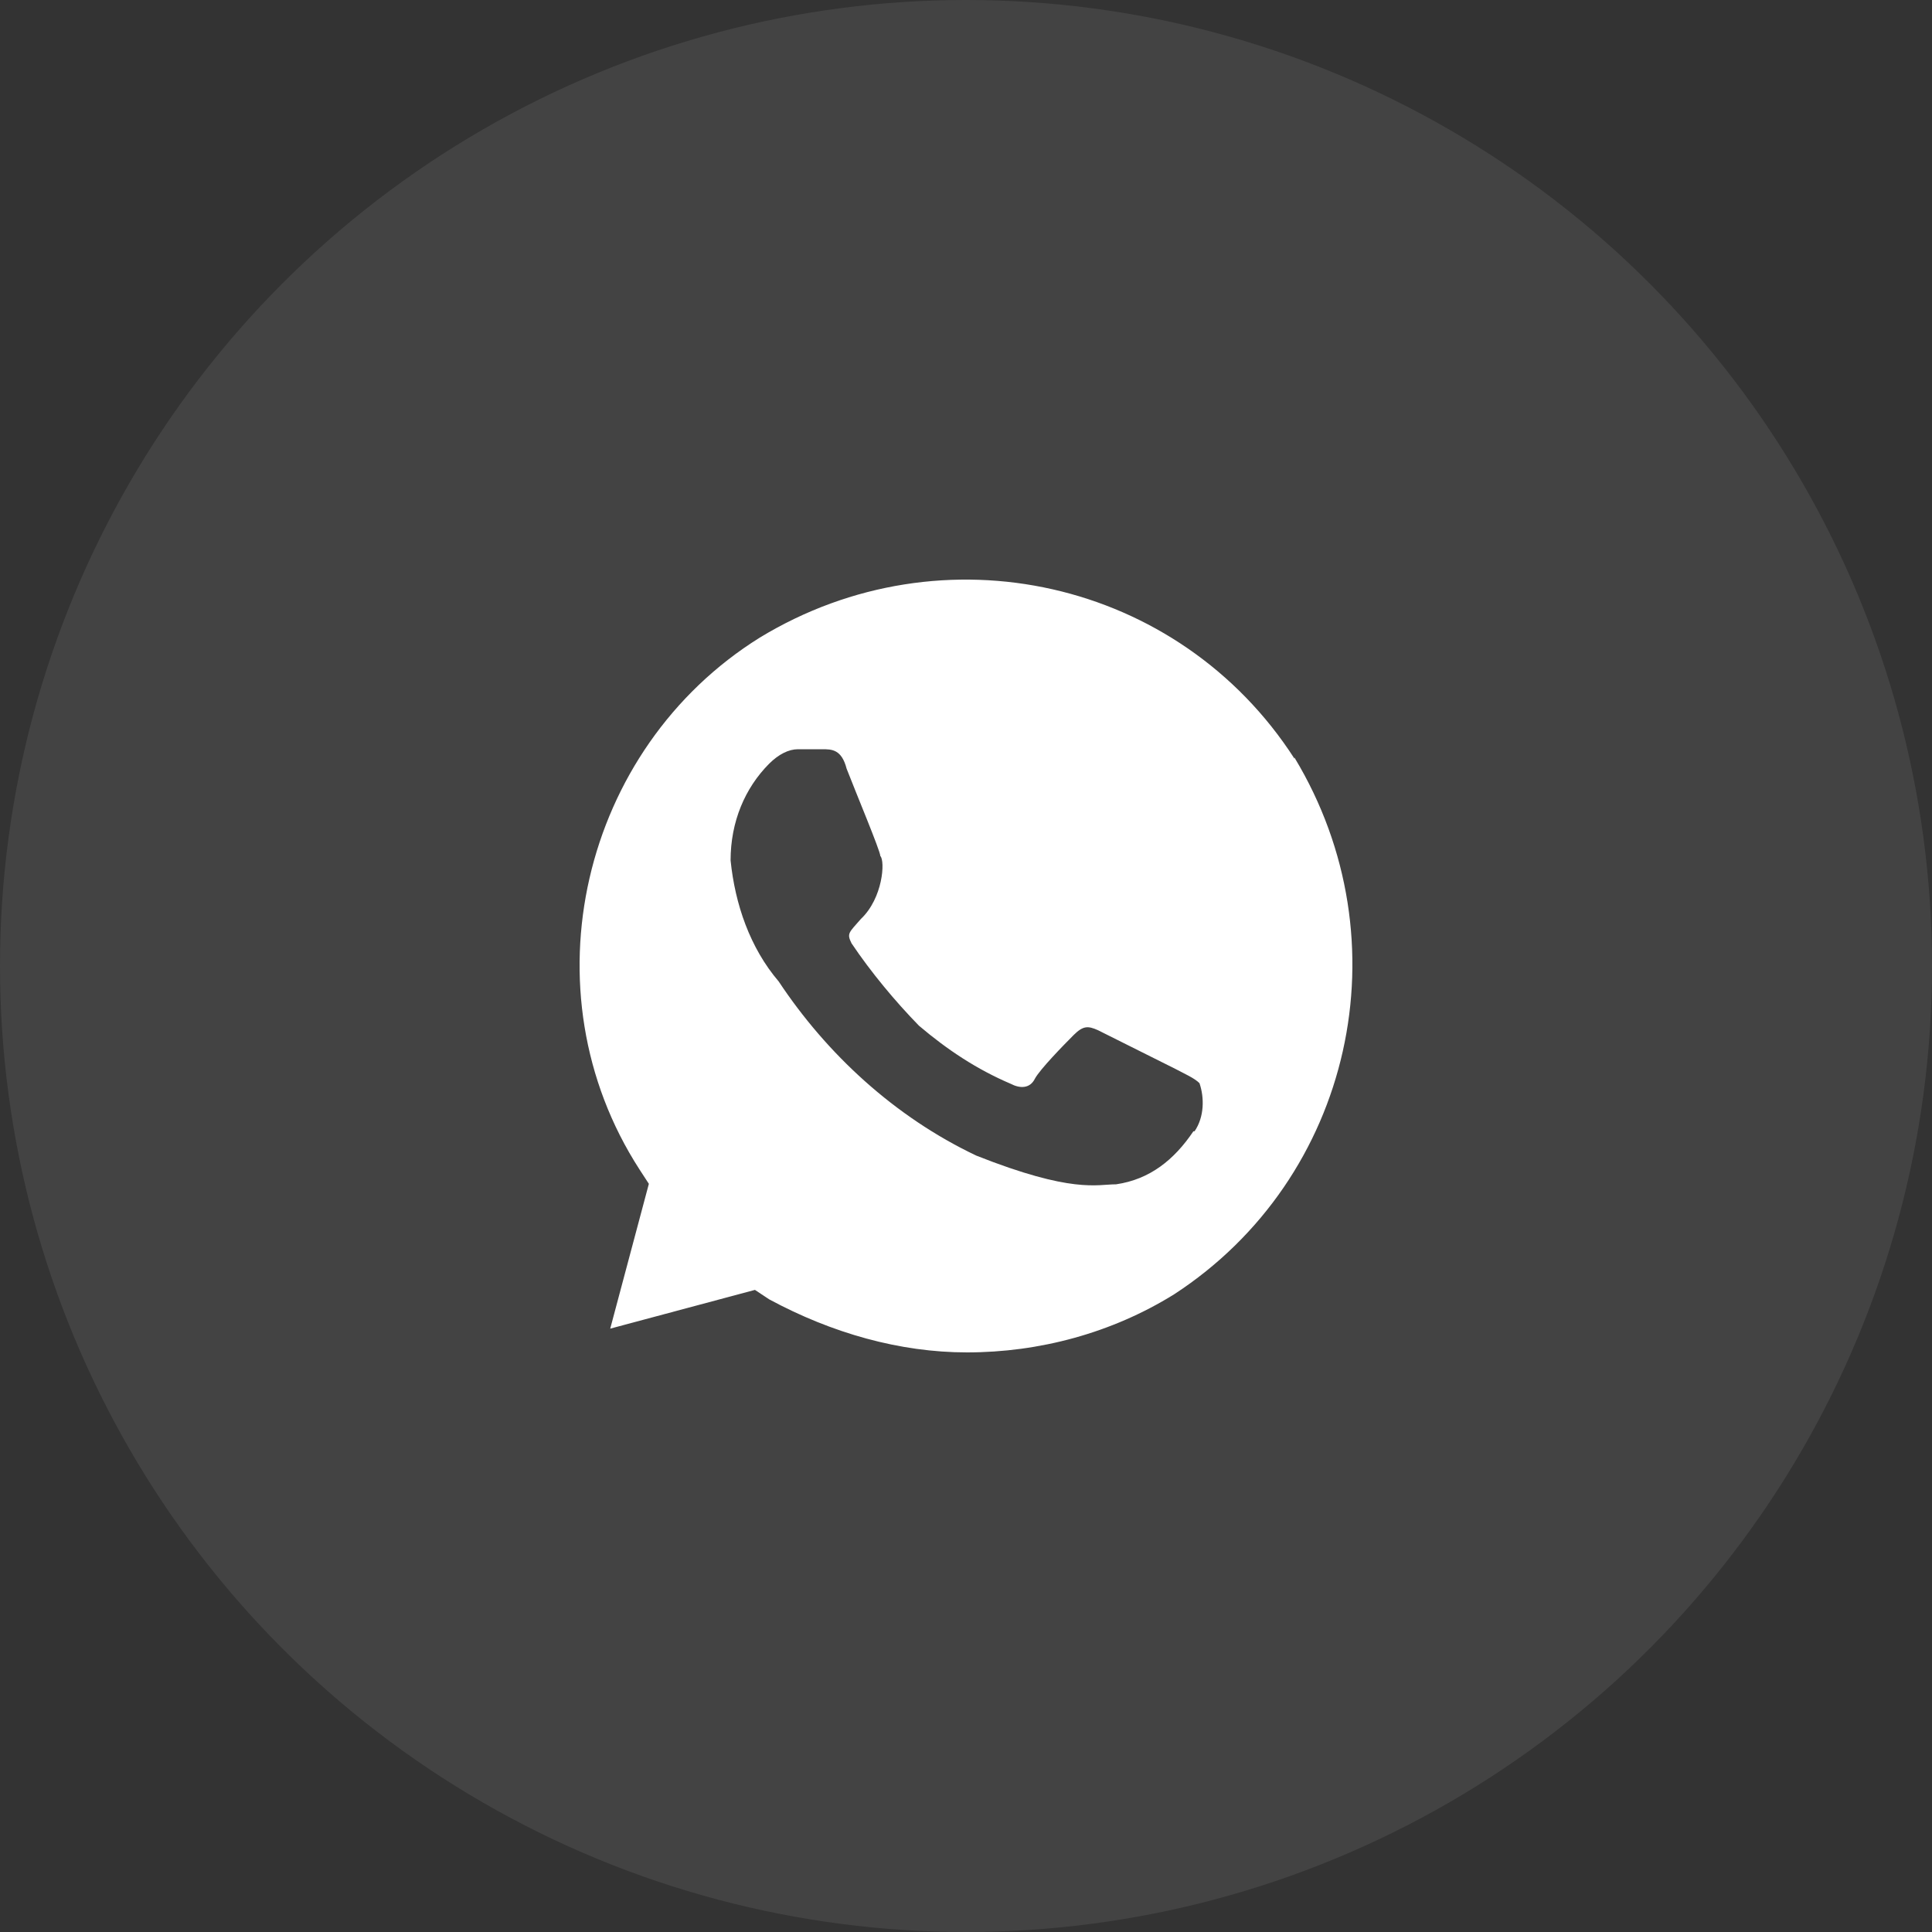
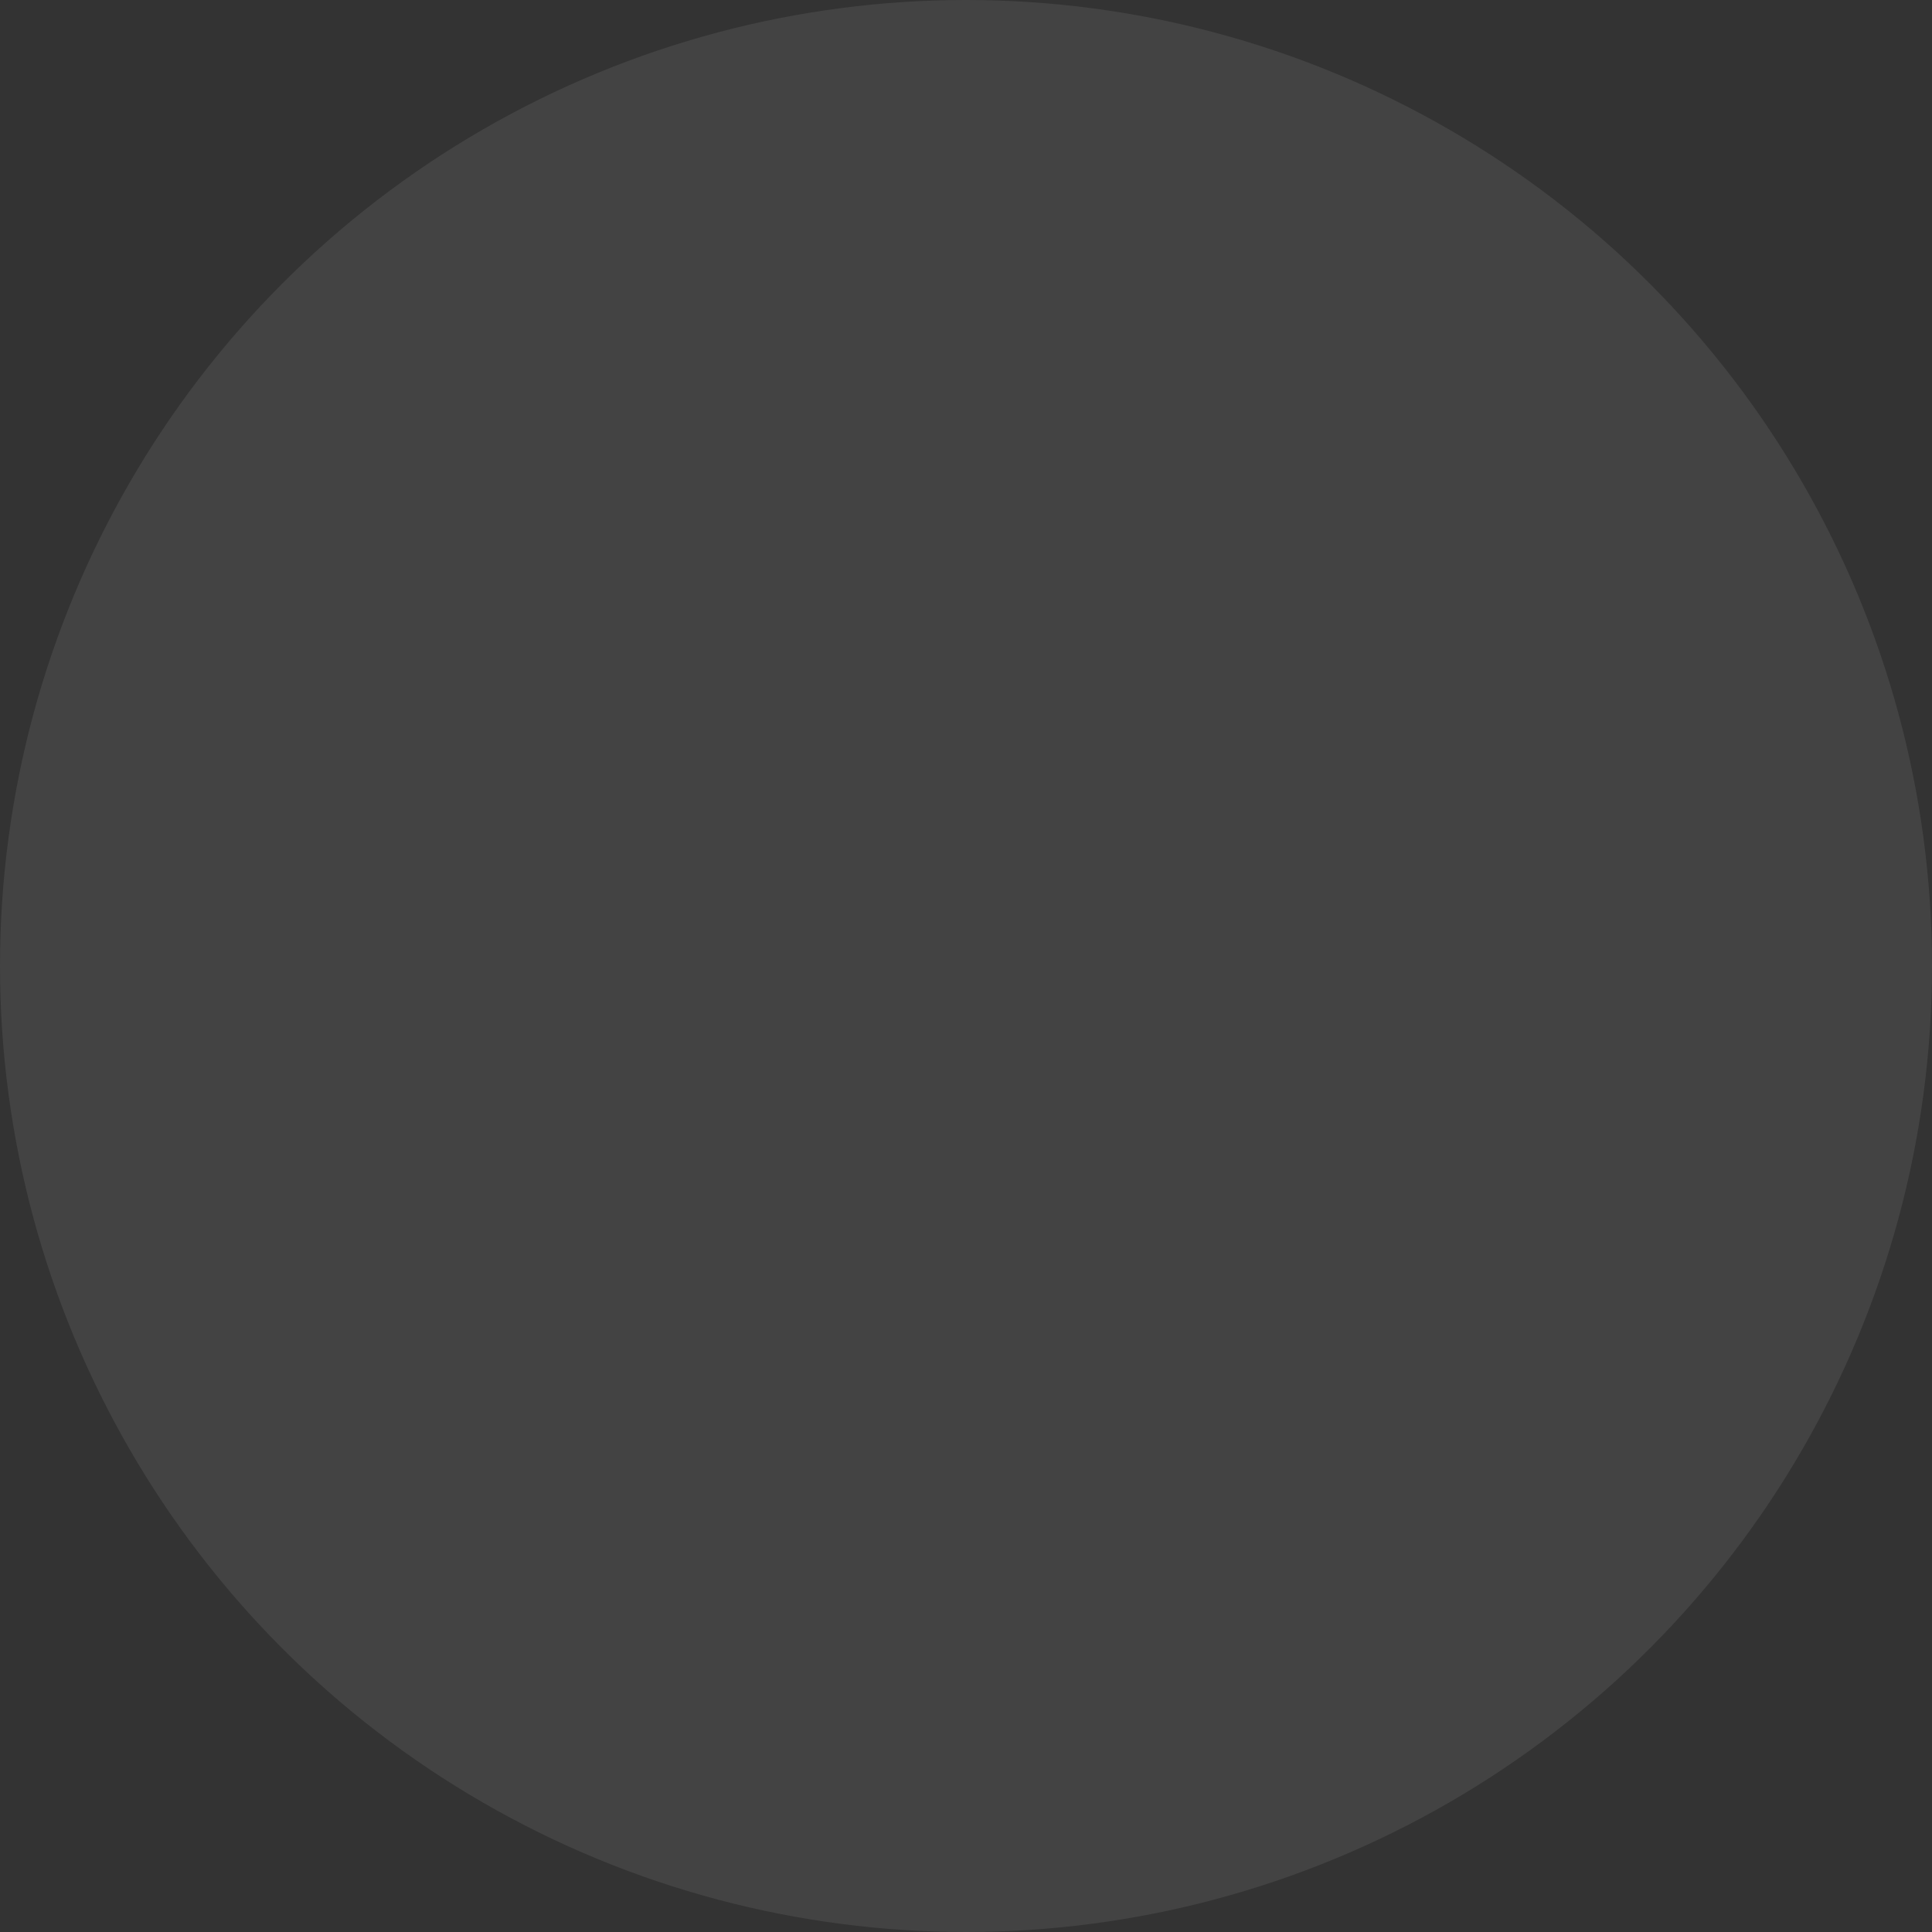
<svg xmlns="http://www.w3.org/2000/svg" width="20" height="20" viewBox="0 0 20 20" fill="none">
  <rect x="0" y="0" width="20" height="20" fill="#333333" stroke="none" />
  <circle cx="10" cy="10" r="10" fill="white" fill-opacity="0.08" />
-   <path d="M13.4 7.853C12.205 5.999 9.759 5.45 7.866 6.6C6.02 7.75 5.425 10.257 6.62 12.106L6.717 12.255L6.317 13.754L7.815 13.353L7.963 13.451C8.61 13.8 9.313 14 10.01 14C10.759 14 11.508 13.8 12.154 13.399C14.001 12.197 14.549 9.742 13.4 7.842V7.853ZM12.354 11.711C12.154 12.008 11.902 12.209 11.554 12.26C11.354 12.26 11.102 12.357 10.107 11.963C9.261 11.562 8.558 10.91 8.061 10.16C7.763 9.811 7.609 9.359 7.563 8.907C7.563 8.506 7.712 8.157 7.963 7.905C8.061 7.808 8.164 7.756 8.261 7.756H8.512C8.61 7.756 8.712 7.756 8.764 7.957C8.861 8.208 9.113 8.809 9.113 8.861C9.164 8.912 9.141 9.296 8.912 9.513C8.787 9.656 8.764 9.662 8.815 9.765C9.015 10.063 9.267 10.366 9.513 10.618C9.81 10.87 10.113 11.07 10.462 11.219C10.559 11.27 10.662 11.27 10.713 11.167C10.765 11.07 11.011 10.818 11.114 10.715C11.211 10.618 11.262 10.618 11.365 10.664L12.165 11.064C12.263 11.116 12.366 11.161 12.417 11.213C12.468 11.362 12.468 11.562 12.366 11.711H12.354Z" fill="white" />
</svg>